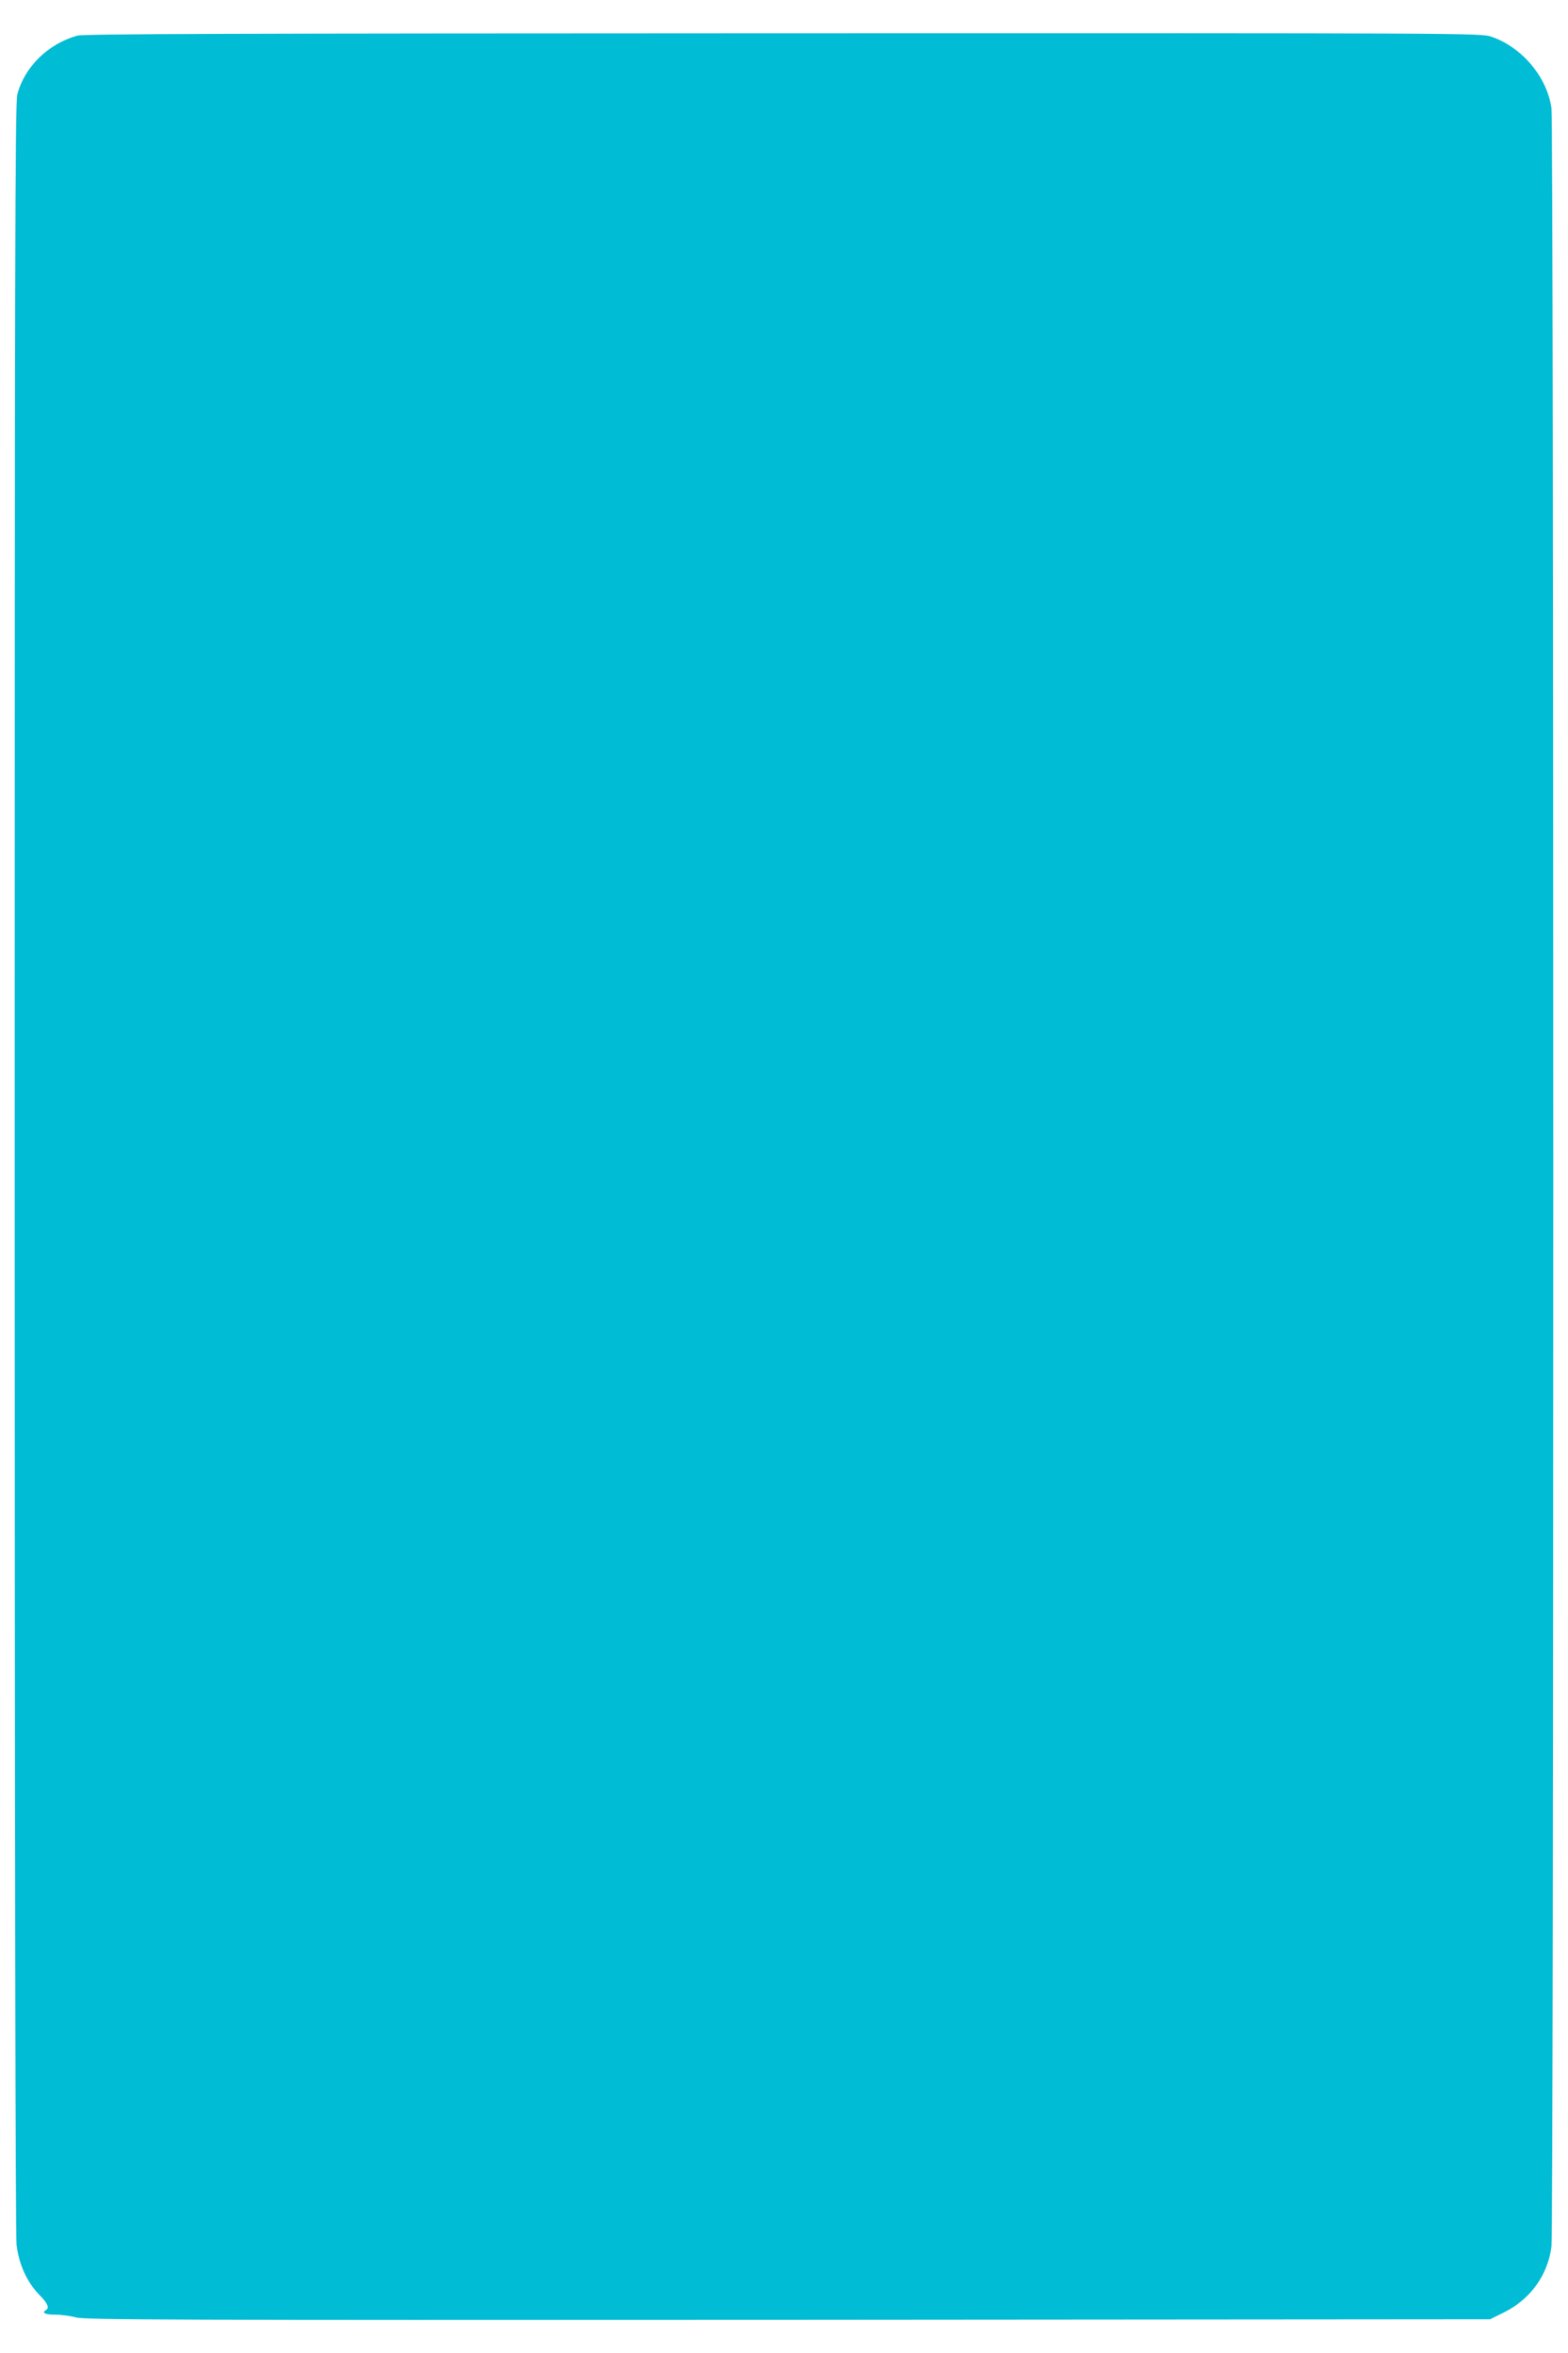
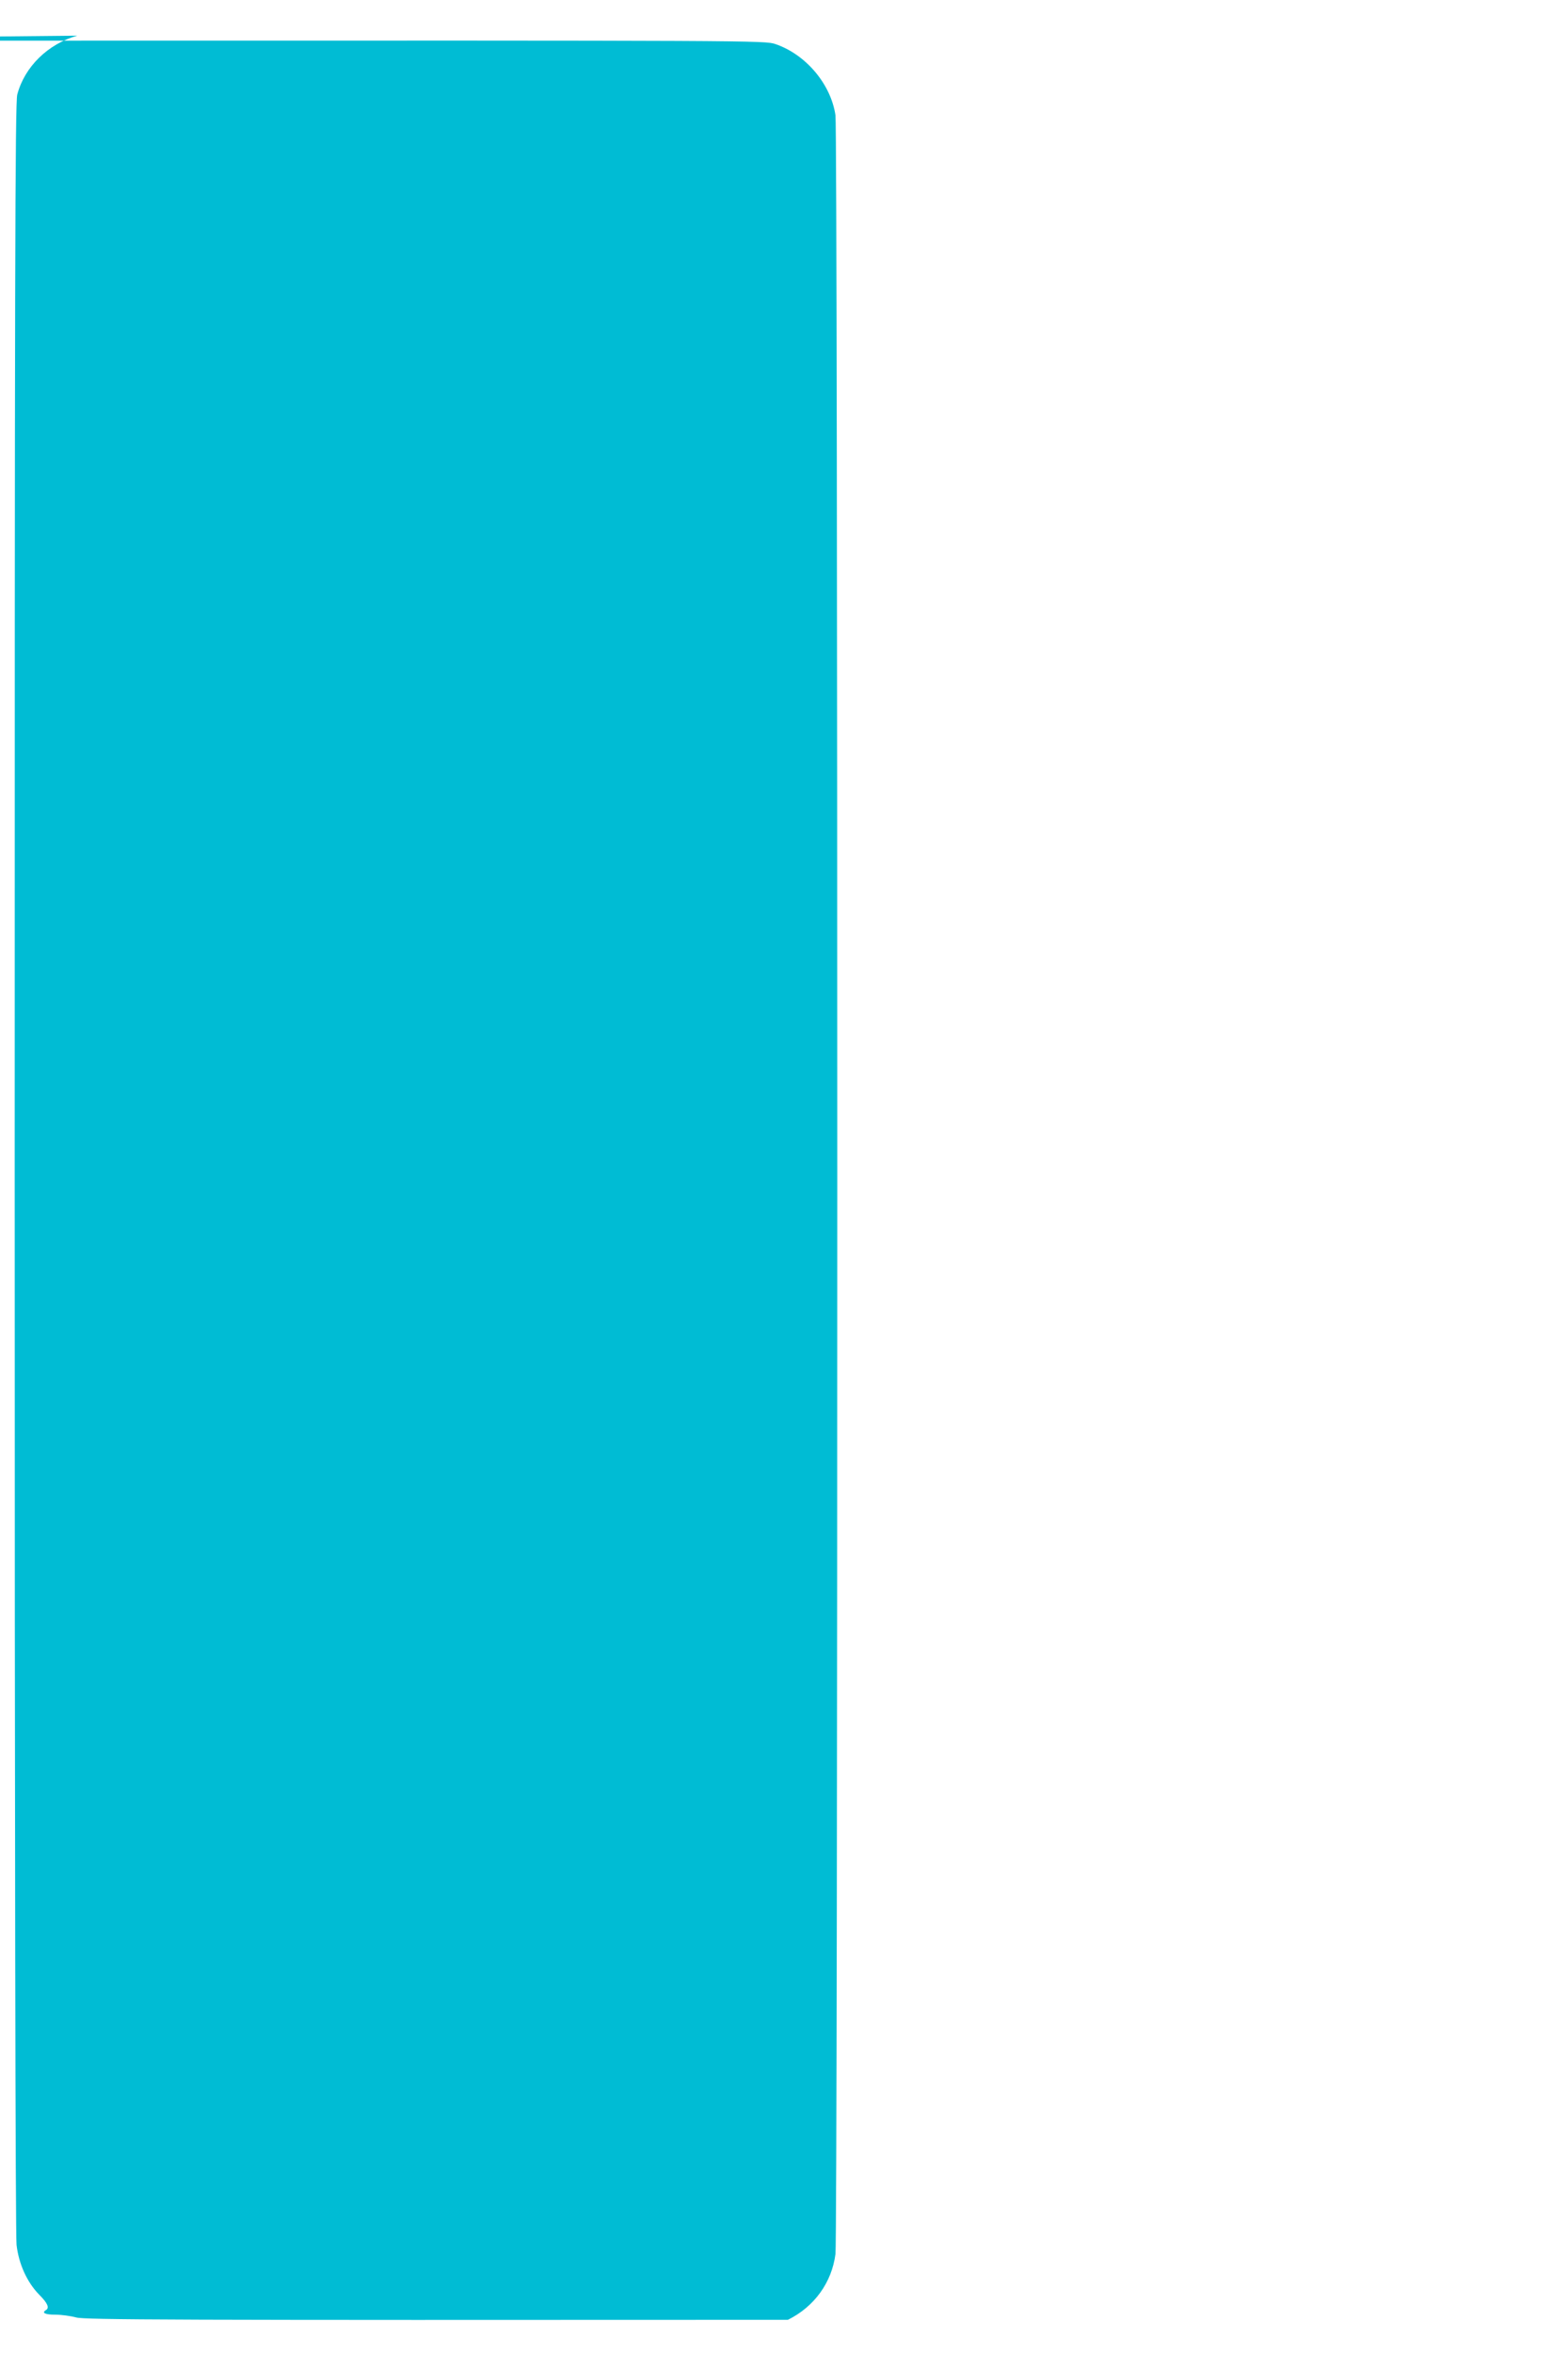
<svg xmlns="http://www.w3.org/2000/svg" version="1.0" width="853pt" height="1280pt" viewBox="0 0 853 1280" preserveAspectRatio="xMidYMid meet">
  <g transform="translate(0,1280) scale(0.1,-0.1)" fill="#00bcd4" stroke="none">
-     <path d="M420 12606 c-159 -45 -286 -169 -326 -320 -12 -43 -14 -966 -14 -5831 0 -3674 4 -5811 10 -5865 12 -104 57 -204 124 -272 45 -45 56 -71 36 -83 -25 -15 -5 -25 51 -25 33 0 84 -7 113 -15 46 -13 493 -15 3872 -13 l3820 3 75 37 c144 71 239 203 259 358 13 104 13 11541 0 11633 -25 169 -160 330 -326 387 -57 20 -96 20 -3853 19 -3011 -1 -3805 -3 -3841 -13z" />
+     <path d="M420 12606 c-159 -45 -286 -169 -326 -320 -12 -43 -14 -966 -14 -5831 0 -3674 4 -5811 10 -5865 12 -104 57 -204 124 -272 45 -45 56 -71 36 -83 -25 -15 -5 -25 51 -25 33 0 84 -7 113 -15 46 -13 493 -15 3872 -13 c144 71 239 203 259 358 13 104 13 11541 0 11633 -25 169 -160 330 -326 387 -57 20 -96 20 -3853 19 -3011 -1 -3805 -3 -3841 -13z" />
  </g>
</svg>